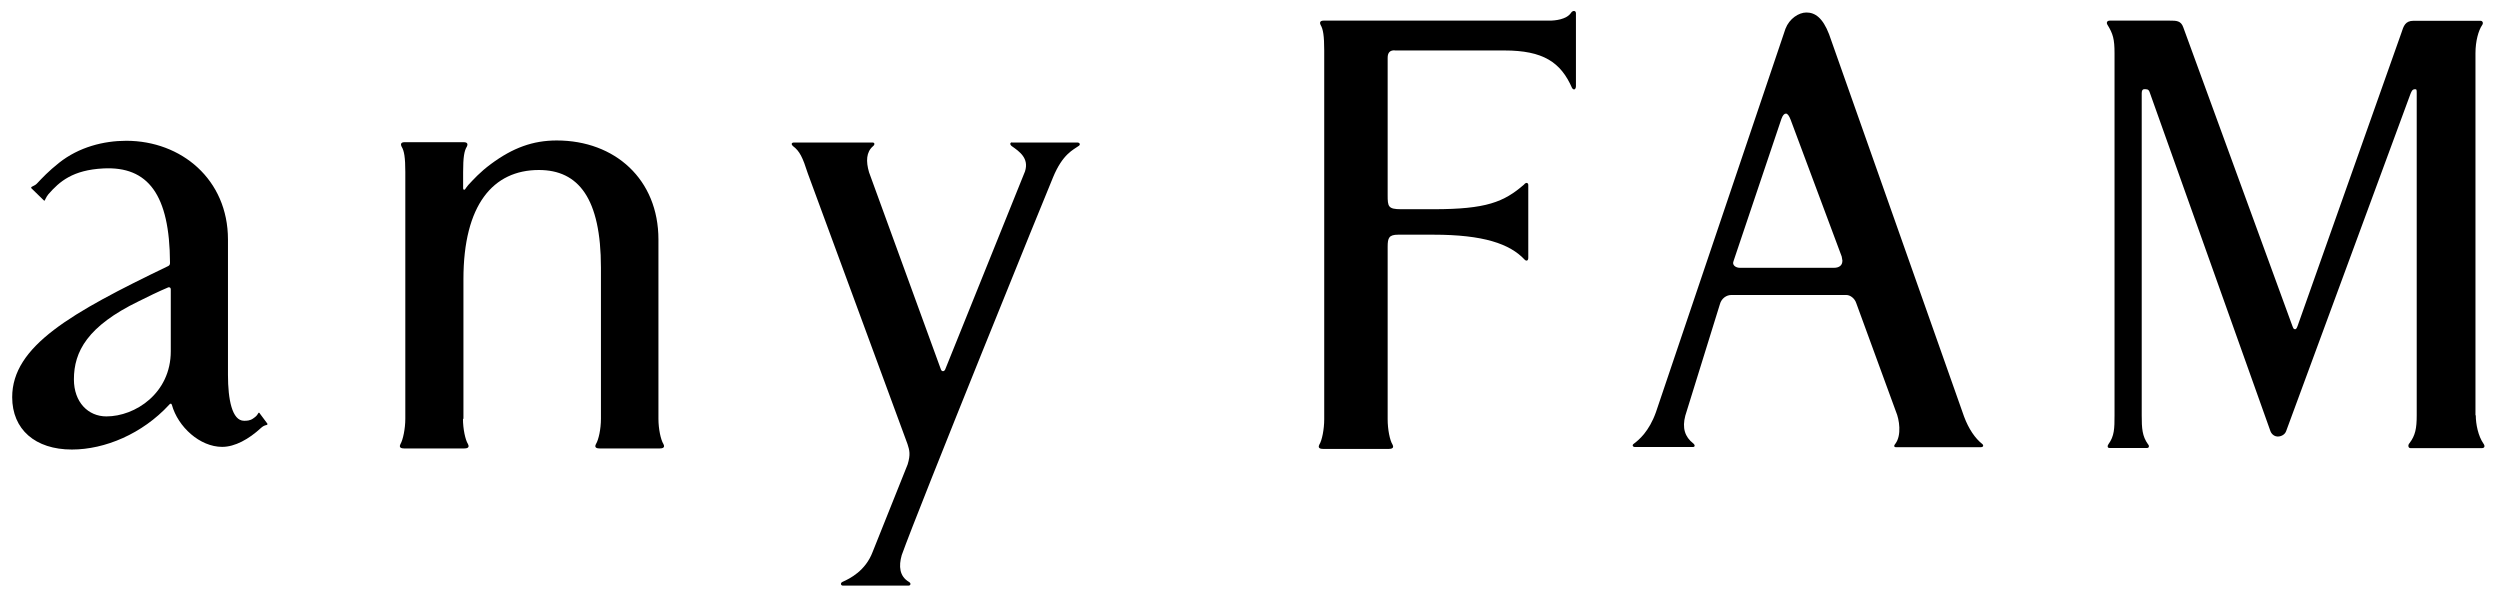
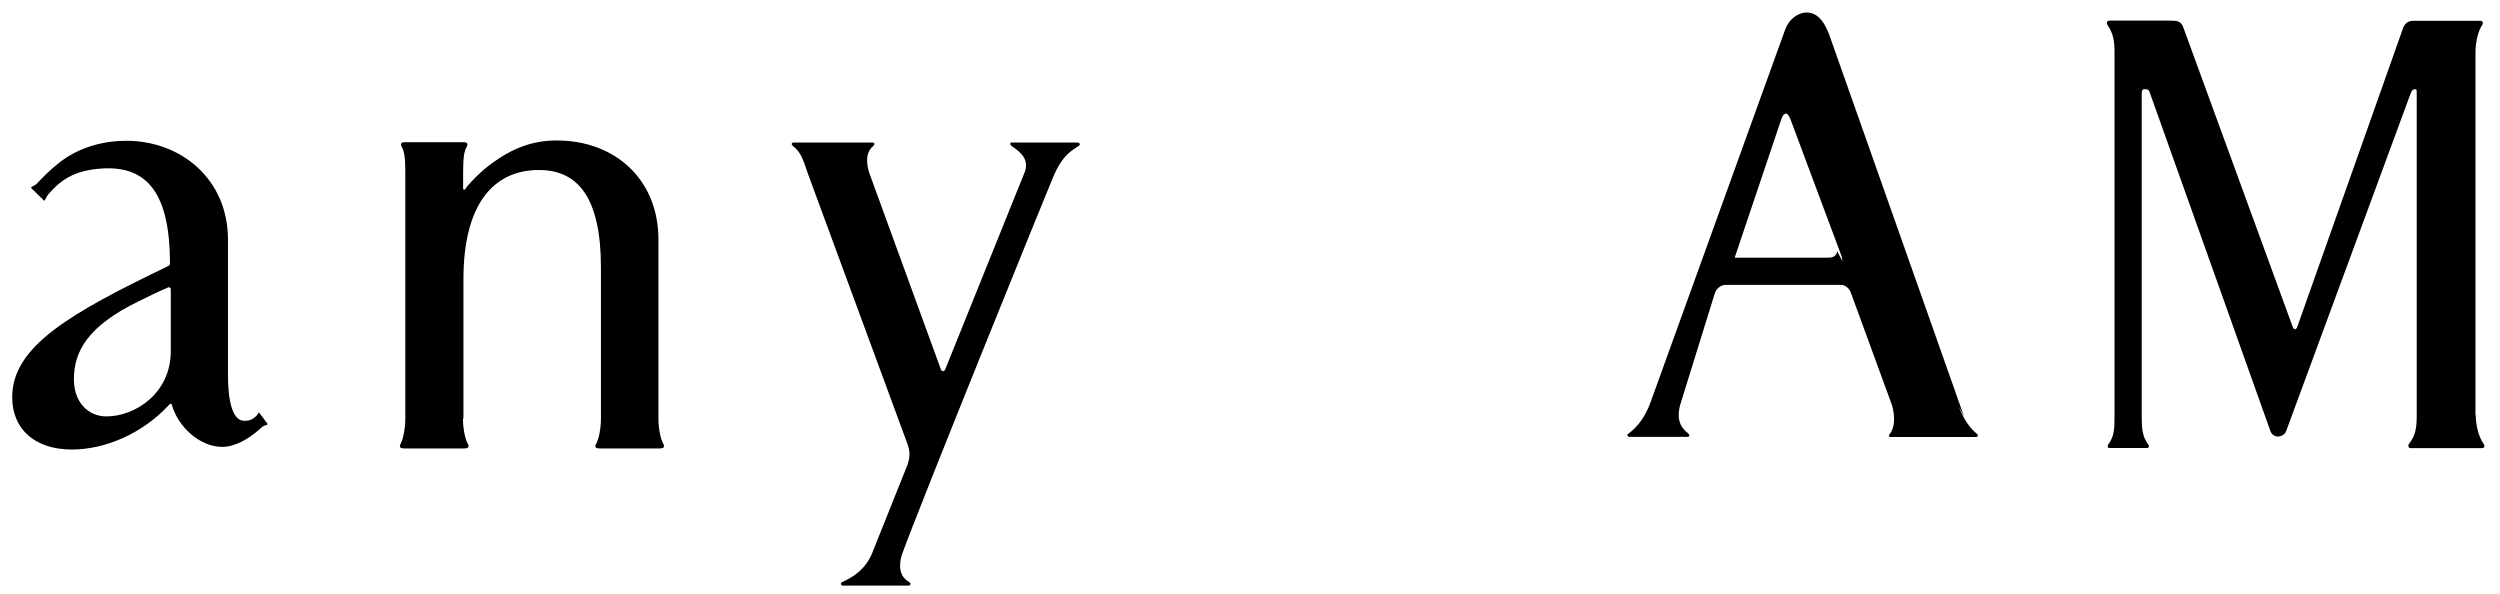
<svg xmlns="http://www.w3.org/2000/svg" id="_レイヤー_2" viewBox="0 0 160 38">
  <defs>
    <style>.cls-1{fill:none;}.cls-2{clip-path:url(#clippath);}.cls-3{clip-path:url(#clippath-1);}</style>
    <clipPath id="clippath">
      <rect class="cls-1" width="160" height="38" />
    </clipPath>
    <clipPath id="clippath-1">
      <rect class="cls-1" y="-24.91" width="160" height="80" />
    </clipPath>
  </defs>
  <g id="_レイヤー_1-2">
    <g class="cls-2">
      <g class="cls-3">
        <g>
          <path d="M29.63,26.8c0,.66,.15,1.35,.32,1.62,.05,.1,.11,.28-.23,.28h-3.86c-.34,0-.28-.18-.23-.28,.16-.27,.31-.98,.31-1.62V11.01c0-.92-.07-1.36-.24-1.63-.05-.1-.09-.28,.19-.28h3.79c.29,0,.25,.18,.2,.28-.17,.27-.24,.68-.24,1.63v1.03c0,.09,.05,.14,.12,.08,.07-.1,.14-.2,.21-.28,.33-.35,.74-.82,1.46-1.35,1.39-1.03,2.68-1.5,4.2-1.5,3.73,0,6.51,2.49,6.51,6.34v11.47c0,.66,.15,1.35,.32,1.62,.05,.1,.11,.28-.23,.28h-3.86c-.34,0-.28-.18-.23-.28,.17-.27,.32-.96,.32-1.62v-9.67c0-4.44-1.44-6.25-3.97-6.25-2.93,0-4.83,2.22-4.83,6.99v8.94Z" />
          <path d="M64.78,9.11c-.14,0-.17,.13-.03,.24,.5,.35,1.12,.78,.85,1.62l-5.11,12.68c-.06,.13-.21,.15-.27,0l-4.6-12.62c-.21-.71-.18-1.3,.25-1.67,.14-.11,.11-.24-.03-.24h-5.01c-.22,0-.18,.15-.08,.23,.43,.32,.62,.72,.95,1.75l6.38,17.32c.13,.4,.2,.67,.01,1.3l-2.24,5.6c-.46,1.22-1.46,1.71-1.93,1.92-.15,.07-.12,.23,.02,.24h4.2c.14,0,.19-.15,.03-.24-.61-.36-.66-1.01-.46-1.71,1.03-2.9,9.44-23.63,9.68-24.17,.62-1.51,1.3-1.77,1.66-2.03,.1-.07,.07-.21-.11-.21h-4.17Z" />
          <path d="M10.75,18.4c-.53,.22-1.36,.62-1.87,.88-3.28,1.59-4.15,3.22-4.15,5,0,1.46,.91,2.37,2.08,2.37,1.84,0,4.12-1.48,4.12-4.17v-3.95c0-.14-.1-.17-.19-.13m.14-1.59c-.02-4.35-1.4-6.18-4.27-6.03-1.95,.1-2.8,.83-3.52,1.66-.05,.06-.15,.21-.19,.31-.03,.08-.04,.12-.1,.07l-.8-.78s-.03-.07,.06-.1c.14-.06,.25-.13,.32-.21,.31-.33,.73-.78,1.4-1.31,1.27-1.01,2.86-1.41,4.3-1.41,3.52,0,6.51,2.47,6.51,6.32v8.67c0,1.56,.26,2.93,1.03,2.93,.15,0,.37,0,.57-.14,.17-.12,.24-.17,.33-.33,.04-.07,.07-.07,.12,.02l.47,.63s.04,.07-.05,.09c-.15,.03-.25,.09-.37,.2-.76,.7-1.65,1.2-2.47,1.2-1.43,0-2.83-1.28-3.22-2.69-.03-.1-.11-.1-.18,0-1.71,1.85-4.1,2.86-6.22,2.86-2.35,0-3.82-1.29-3.82-3.35,0-3.27,3.77-5.4,9.98-8.39,.06-.03,.12-.08,.12-.19" />
-           <path d="M117.92,16.72l-.05-.3-3.27-8.76c-.1-.26-.2-.39-.3-.39s-.2,.09-.29,.34l-2.99,8.88c-.04,.14-.1,.27-.1,.34,0,.18,.2,.31,.44,.31h6.01c.35,0,.54-.17,.54-.43m7.79,9.95c.29,.78,.7,1.39,1.17,1.76,.09,.08,.07,.2-.1,.2h-5.43c-.14,0-.14-.11-.03-.23,.4-.54,.25-1.54,.03-2.05l-2.54-6.94c-.1-.31-.39-.52-.63-.52h-7.37c-.3,0-.63,.21-.73,.6l-2.21,7.12c-.21,.79-.03,1.36,.51,1.78,.13,.11,.11,.23-.03,.23h-3.69c-.17,0-.2-.13-.1-.2,.35-.26,.99-.8,1.43-2.03L114.27,1.84c.25-.65,.85-1.04,1.34-1.04,.55,0,1.04,.33,1.45,1.39l8.64,24.47Z" />
+           <path d="M117.92,16.72l-.05-.3-3.27-8.76c-.1-.26-.2-.39-.3-.39s-.2,.09-.29,.34l-2.99,8.88h6.01c.35,0,.54-.17,.54-.43m7.79,9.95c.29,.78,.7,1.39,1.17,1.76,.09,.08,.07,.2-.1,.2h-5.43c-.14,0-.14-.11-.03-.23,.4-.54,.25-1.54,.03-2.05l-2.54-6.94c-.1-.31-.39-.52-.63-.52h-7.37c-.3,0-.63,.21-.73,.6l-2.21,7.12c-.21,.79-.03,1.36,.51,1.78,.13,.11,.11,.23-.03,.23h-3.69c-.17,0-.2-.13-.1-.2,.35-.26,.99-.8,1.43-2.03L114.27,1.84c.25-.65,.85-1.04,1.34-1.04,.55,0,1.04,.33,1.45,1.39l8.64,24.47Z" />
          <path d="M158.45,26.58c0,.56,.15,1.32,.49,1.81,.1,.13,.1,.29-.1,.29h-4.57c-.15,0-.18-.2-.06-.32,.37-.49,.46-.94,.46-1.78V6.01c0-.26,0-.3-.1-.3-.18,0-.22,.11-.3,.3l-7.96,21.59c-.1,.26-.38,.34-.53,.34s-.37-.09-.47-.34l-7.74-21.72c-.07-.19-.2-.17-.35-.17-.1,0-.15,.09-.15,.26V26.58c0,.84,.03,1.33,.4,1.85,.1,.1,.07,.24-.05,.24h-2.42c-.13,0-.14-.14-.06-.24,.38-.52,.39-1.01,.39-1.85V3.4c0-.9-.1-1.24-.45-1.81-.08-.12-.05-.27,.15-.27h3.82c.44,0,.73,0,.88,.43l6.93,18.97c.1,.26,.11,.35,.23,.35,.09,0,.13-.13,.22-.39l6.58-18.58c.14-.43,.24-.77,.78-.77h4.28c.14,0,.2,.15,.11,.27-.24,.35-.43,1.03-.43,1.81V26.58Z" />
-           <path d="M89.25,3.22c-.28,0-.44,.13-.44,.48V12.49c0,.73,.03,.9,.86,.9h2.08c3.37,0,4.5-.46,5.79-1.58,.12-.16,.27-.12,.27,.03v4.66c0,.2-.13,.22-.23,.12-.95-1.02-2.65-1.6-5.84-1.6h-2.26c-.59,0-.67,.21-.67,.77v11.04c0,.66,.14,1.35,.31,1.62,.05,.1,.11,.28-.23,.28h-4.22c-.34,0-.28-.18-.23-.28,.17-.27,.31-.98,.31-1.62V3.23c0-.93-.07-1.37-.23-1.63-.05-.1-.09-.28,.19-.28h14.47c.34,0,1.07-.07,1.36-.49,.11-.18,.32-.17,.32,.02V5.51c0,.2-.13,.3-.25,.12-.72-1.65-1.85-2.4-4.33-2.4h-7.02Z" />
        </g>
      </g>
    </g>
  </g>
</svg>